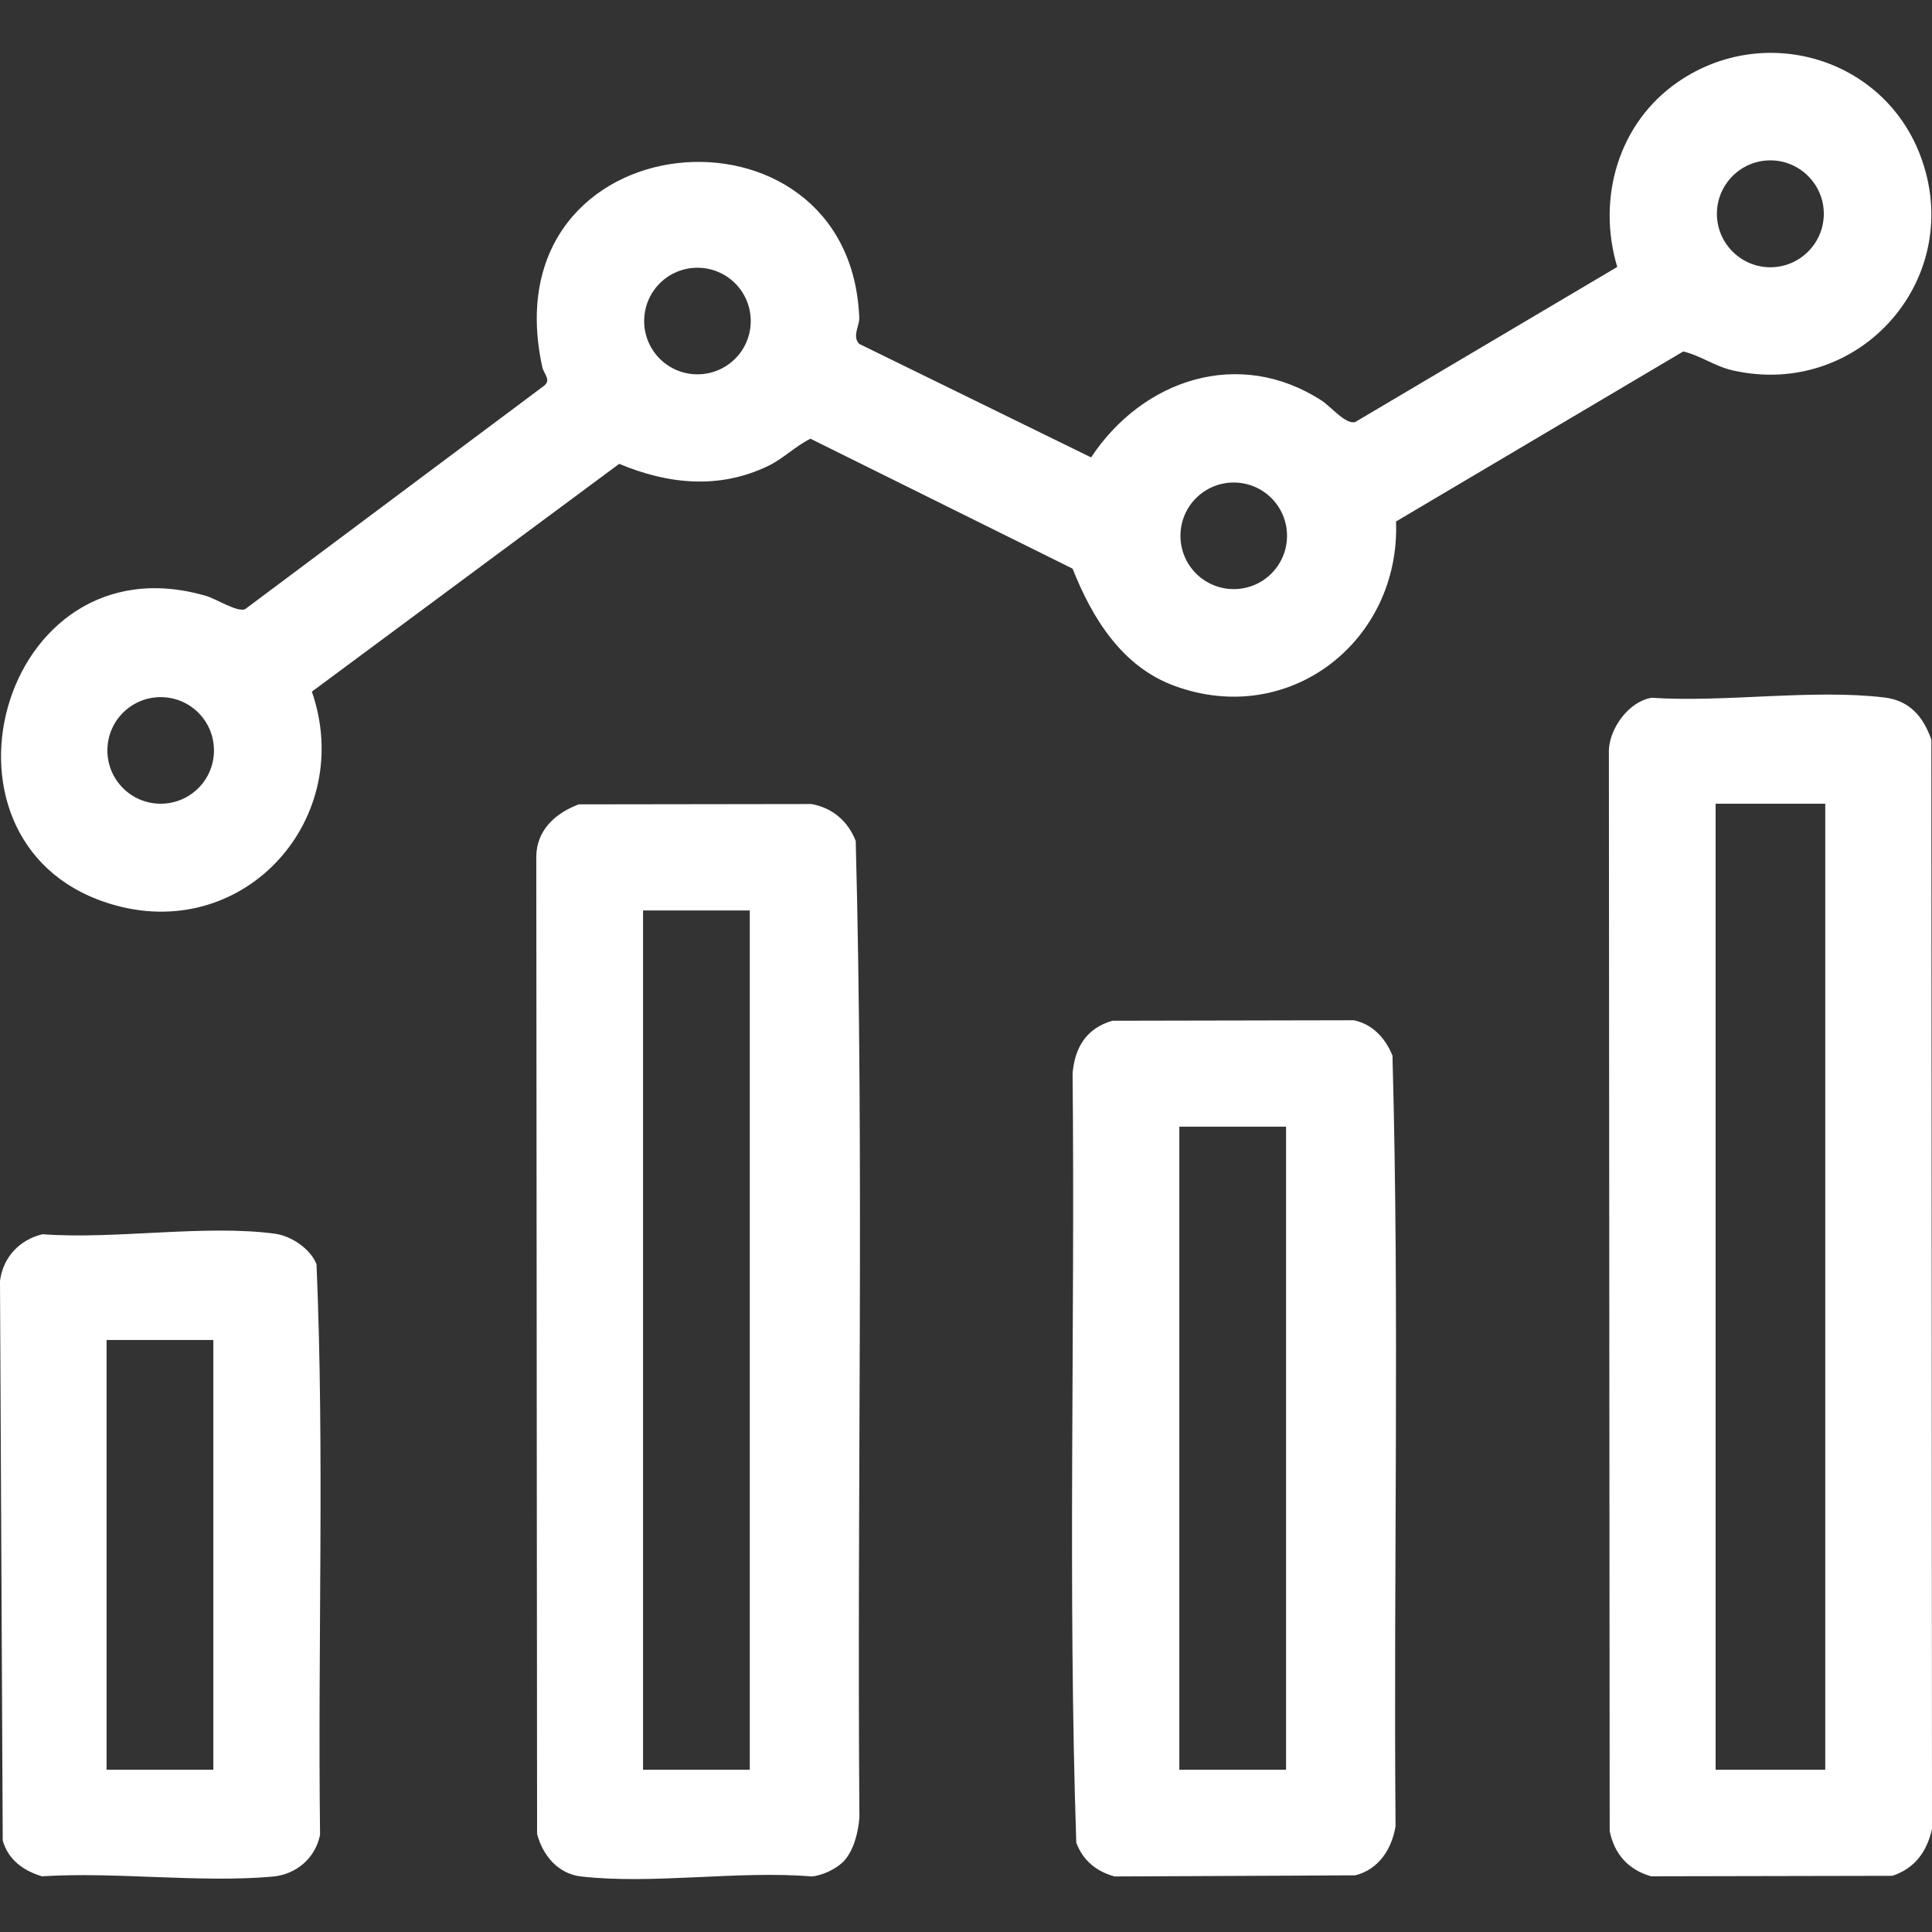
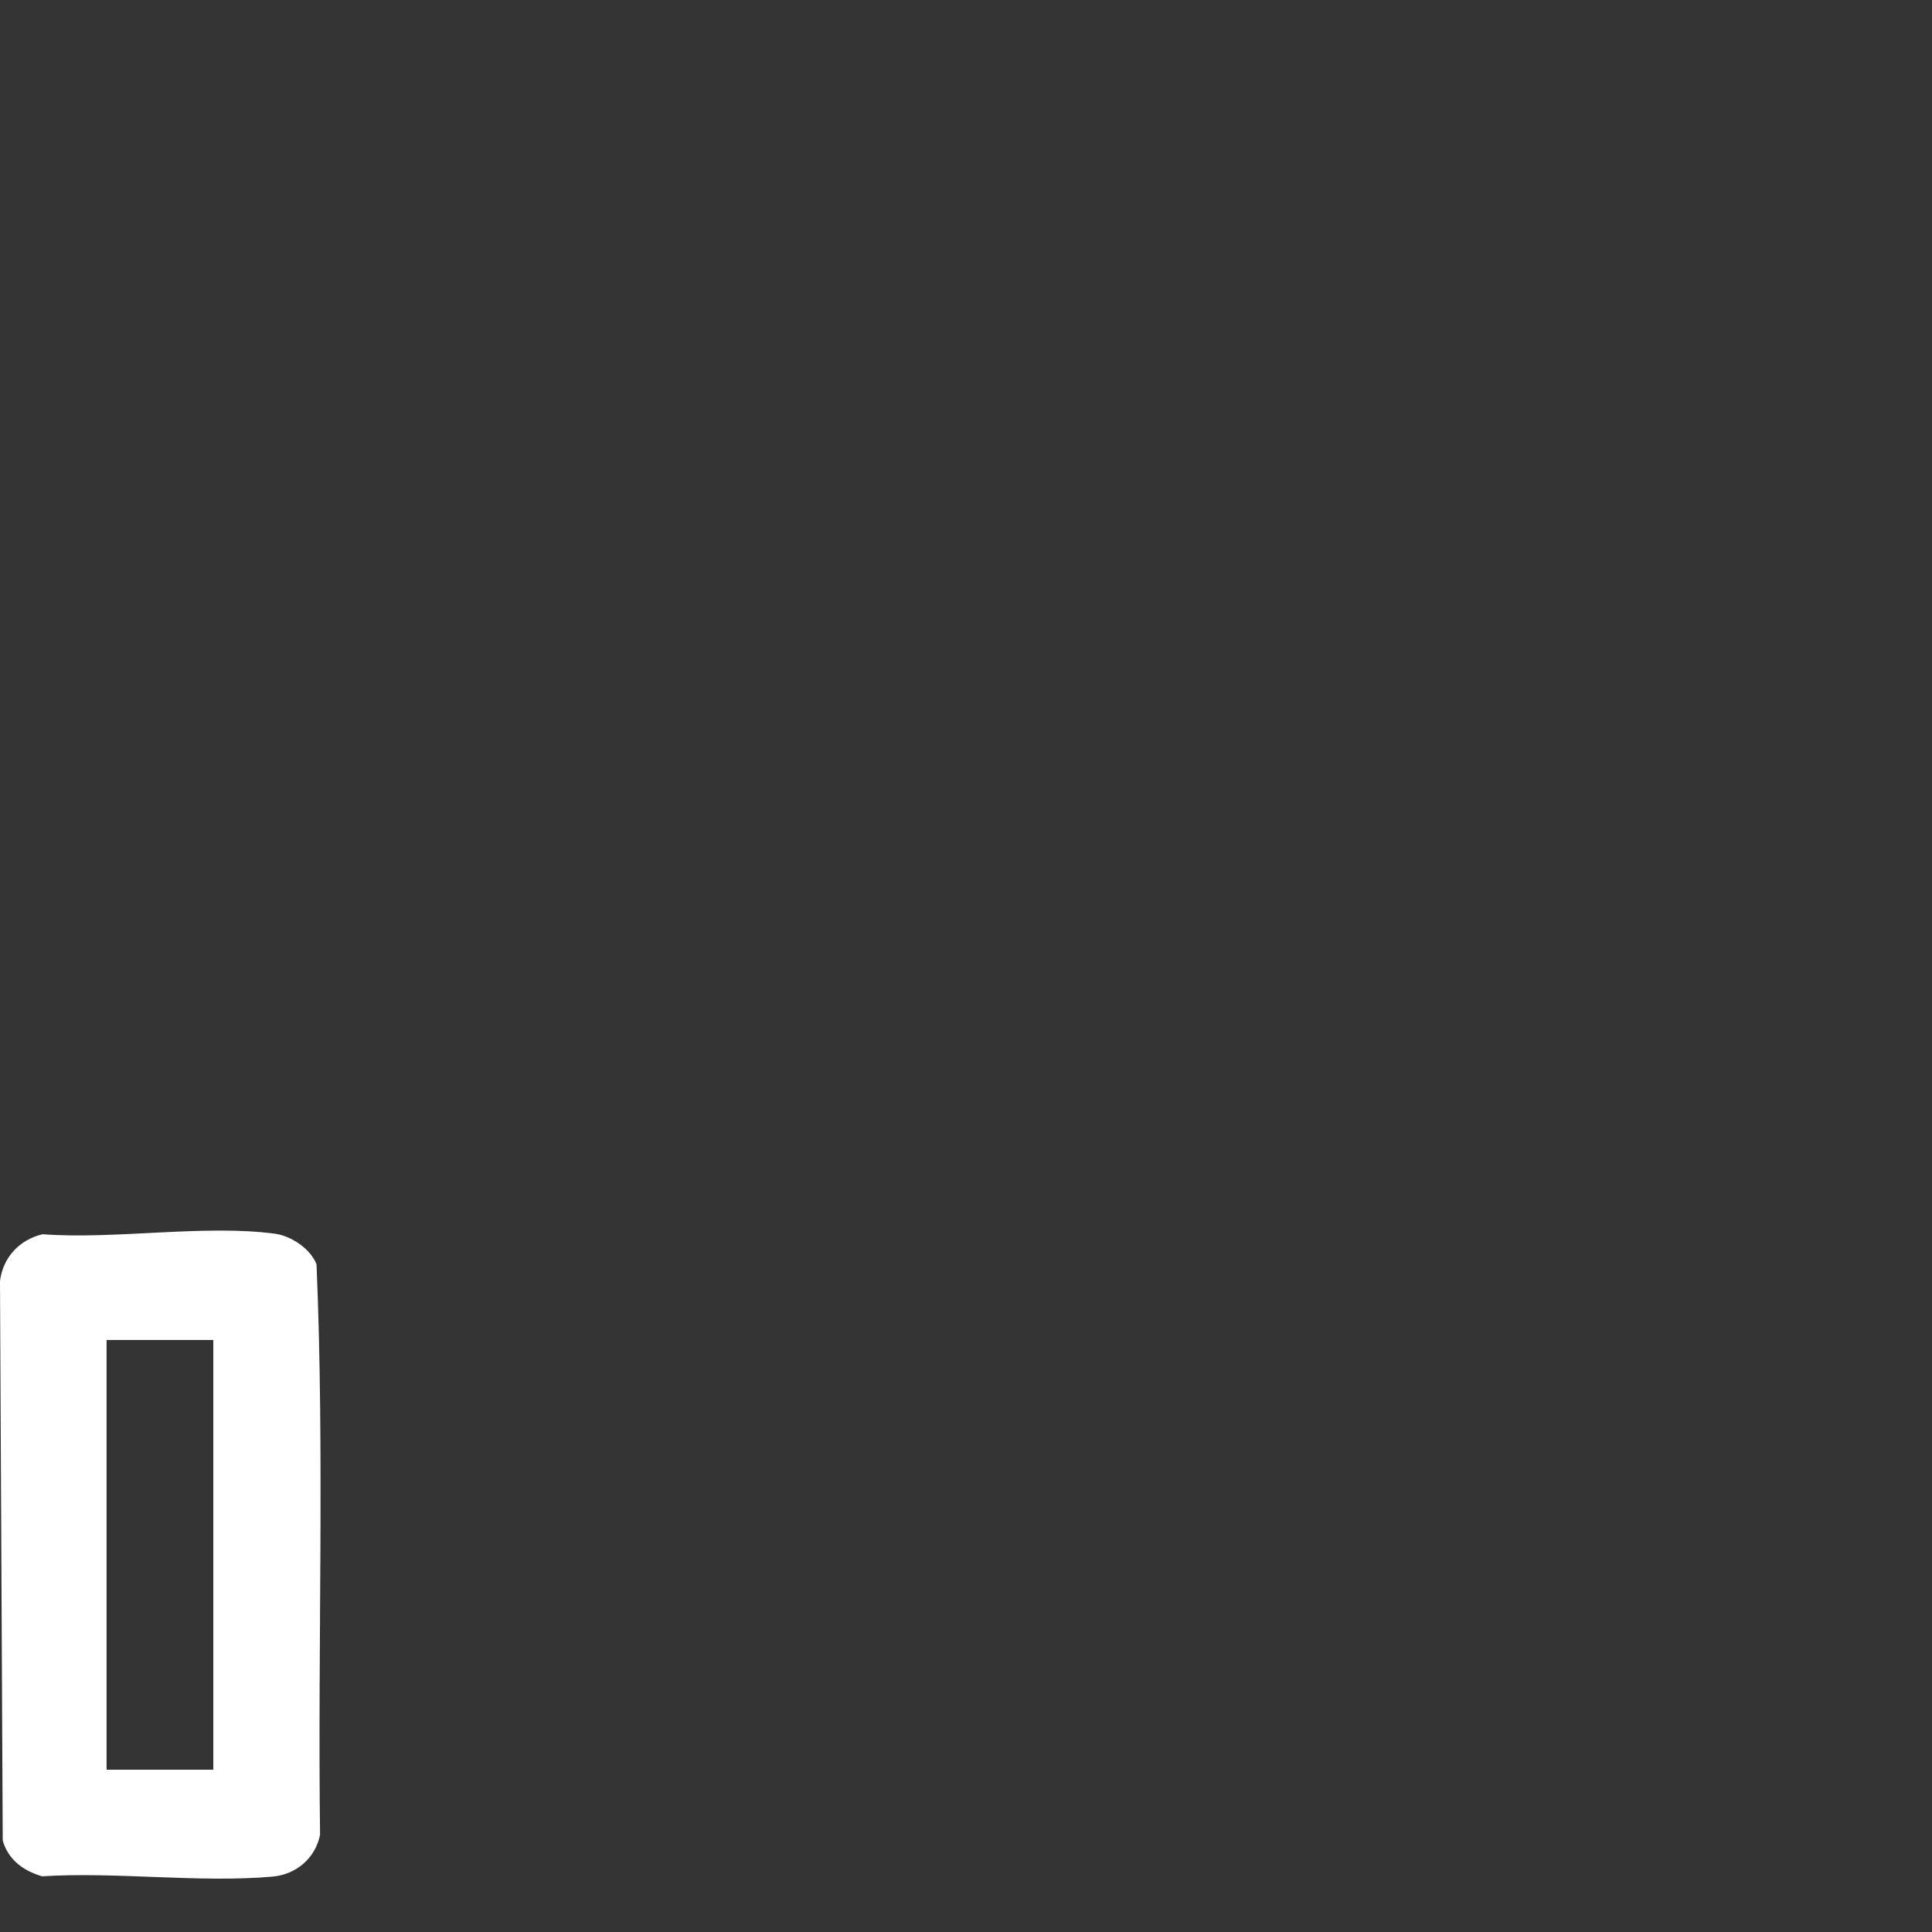
<svg xmlns="http://www.w3.org/2000/svg" id="Capa_1" data-name="Capa 1" viewBox="0 0 120 120">
  <rect x="0" y="0" width="120" height="120" fill="#333333" stroke="none" />
  <defs>
    <style>
      .cls-1 {
        fill: #fff;
      }
    </style>
  </defs>
-   <path class="cls-1" d="M86.5,65.6c-.42-1.09-1.25-2-2.42-2.23l-14.99.03c-1.61.47-2.33,1.65-2.47,3.27.16,15.92-.3,31.9.23,47.78.41,1.11,1.25,1.79,2.38,2.1l14.95-.07c1.46-.37,2.27-1.64,2.5-3.05-.13-15.93.25-31.91-.19-47.81ZM79.88,109.92h-6.63v-39.94h6.63v39.94Z" />
-   <path class="cls-1" d="M53.14,52.21c-.48-1.22-1.45-2.04-2.74-2.27l-14.45.02c-1.45.54-2.64,1.61-2.64,3.27l.05,60.68c.35,1.33,1.3,2.48,2.73,2.64,4.43.51,9.79-.38,14.33,0,.67-.06,1.55-.48,2-.96.62-.67.89-1.81.96-2.71-.16-20.22.3-40.49-.23-60.67ZM46.57,109.92h-6.63v-53.37h6.63v53.37Z" />
  <path class="cls-1" d="M19.66,78.53c-.37-.96-1.56-1.76-2.57-1.9-4.34-.59-9.97.37-14.45.03-1.43.34-2.46,1.44-2.64,2.91l.17,34.75c.34,1.19,1.28,1.88,2.44,2.22,4.62-.29,9.77.42,14.32.02,1.46-.13,2.66-1.14,2.95-2.6-.15-11.8.28-23.68-.22-35.43ZM13.25,109.92h-6.63v-26.69h6.63v26.69Z" />
-   <path class="cls-1" d="M107.6,23c7.94,1.82,14.61-5.79,11.64-13.43-2.34-6.01-9.67-8.14-14.99-4.5-3.73,2.55-5.08,7.24-3.8,11.51l-16.27,9.63c-.58.19-1.51-.95-2.09-1.33-5.13-3.32-11.11-1.32-14.32,3.53l-14.4-7.05c-.46-.47.02-1.12,0-1.61-.54-14.28-23.04-12.38-19.69,3.04.1.45.58.81.1,1.18l-18.56,13.87c-.51.19-1.76-.63-2.4-.82C-.09,33.22-5.29,52.84,7.2,56.24c8.11,2.21,14.88-5.47,12.17-13.28l19.09-14.15c3.03,1.27,6.21,1.6,9.25.13.96-.46,1.69-1.23,2.63-1.69l16.28,8.07c1.21,3.05,3.05,6.08,6.33,7.28,7.16,2.63,14.04-2.81,13.76-10.21l17.84-10.56c1.09.26,1.93.91,3.05,1.17ZM109.96,9.96c1.83,0,3.32,1.49,3.32,3.32s-1.49,3.32-3.32,3.32-3.32-1.49-3.32-3.32,1.49-3.32,3.32-3.32ZM9.98,49.92c-1.83,0-3.31-1.48-3.31-3.31s1.48-3.31,3.31-3.31,3.31,1.48,3.31,3.31-1.48,3.31-3.31,3.31ZM43.32,23.25c-1.83,0-3.31-1.48-3.31-3.31s1.48-3.31,3.31-3.31,3.31,1.48,3.31,3.31-1.48,3.31-3.31,3.31ZM76.63,36.59c-1.83,0-3.31-1.48-3.31-3.31s1.48-3.31,3.31-3.31,3.31,1.48,3.31,3.31-1.48,3.31-3.31,3.31Z" />
-   <path class="cls-1" d="M117.02,43.32c-4.45-.53-9.89.32-14.44.02-1.4.23-2.6,1.87-2.65,3.26l.05,67.13c.29,1.43,1.15,2.4,2.57,2.81l14.99-.03c1.39-.46,2.15-1.51,2.46-2.91l-.04-67.66c-.51-1.44-1.35-2.43-2.93-2.62ZM113.37,109.92h-6.81v-60h6.81v60Z" />
</svg>